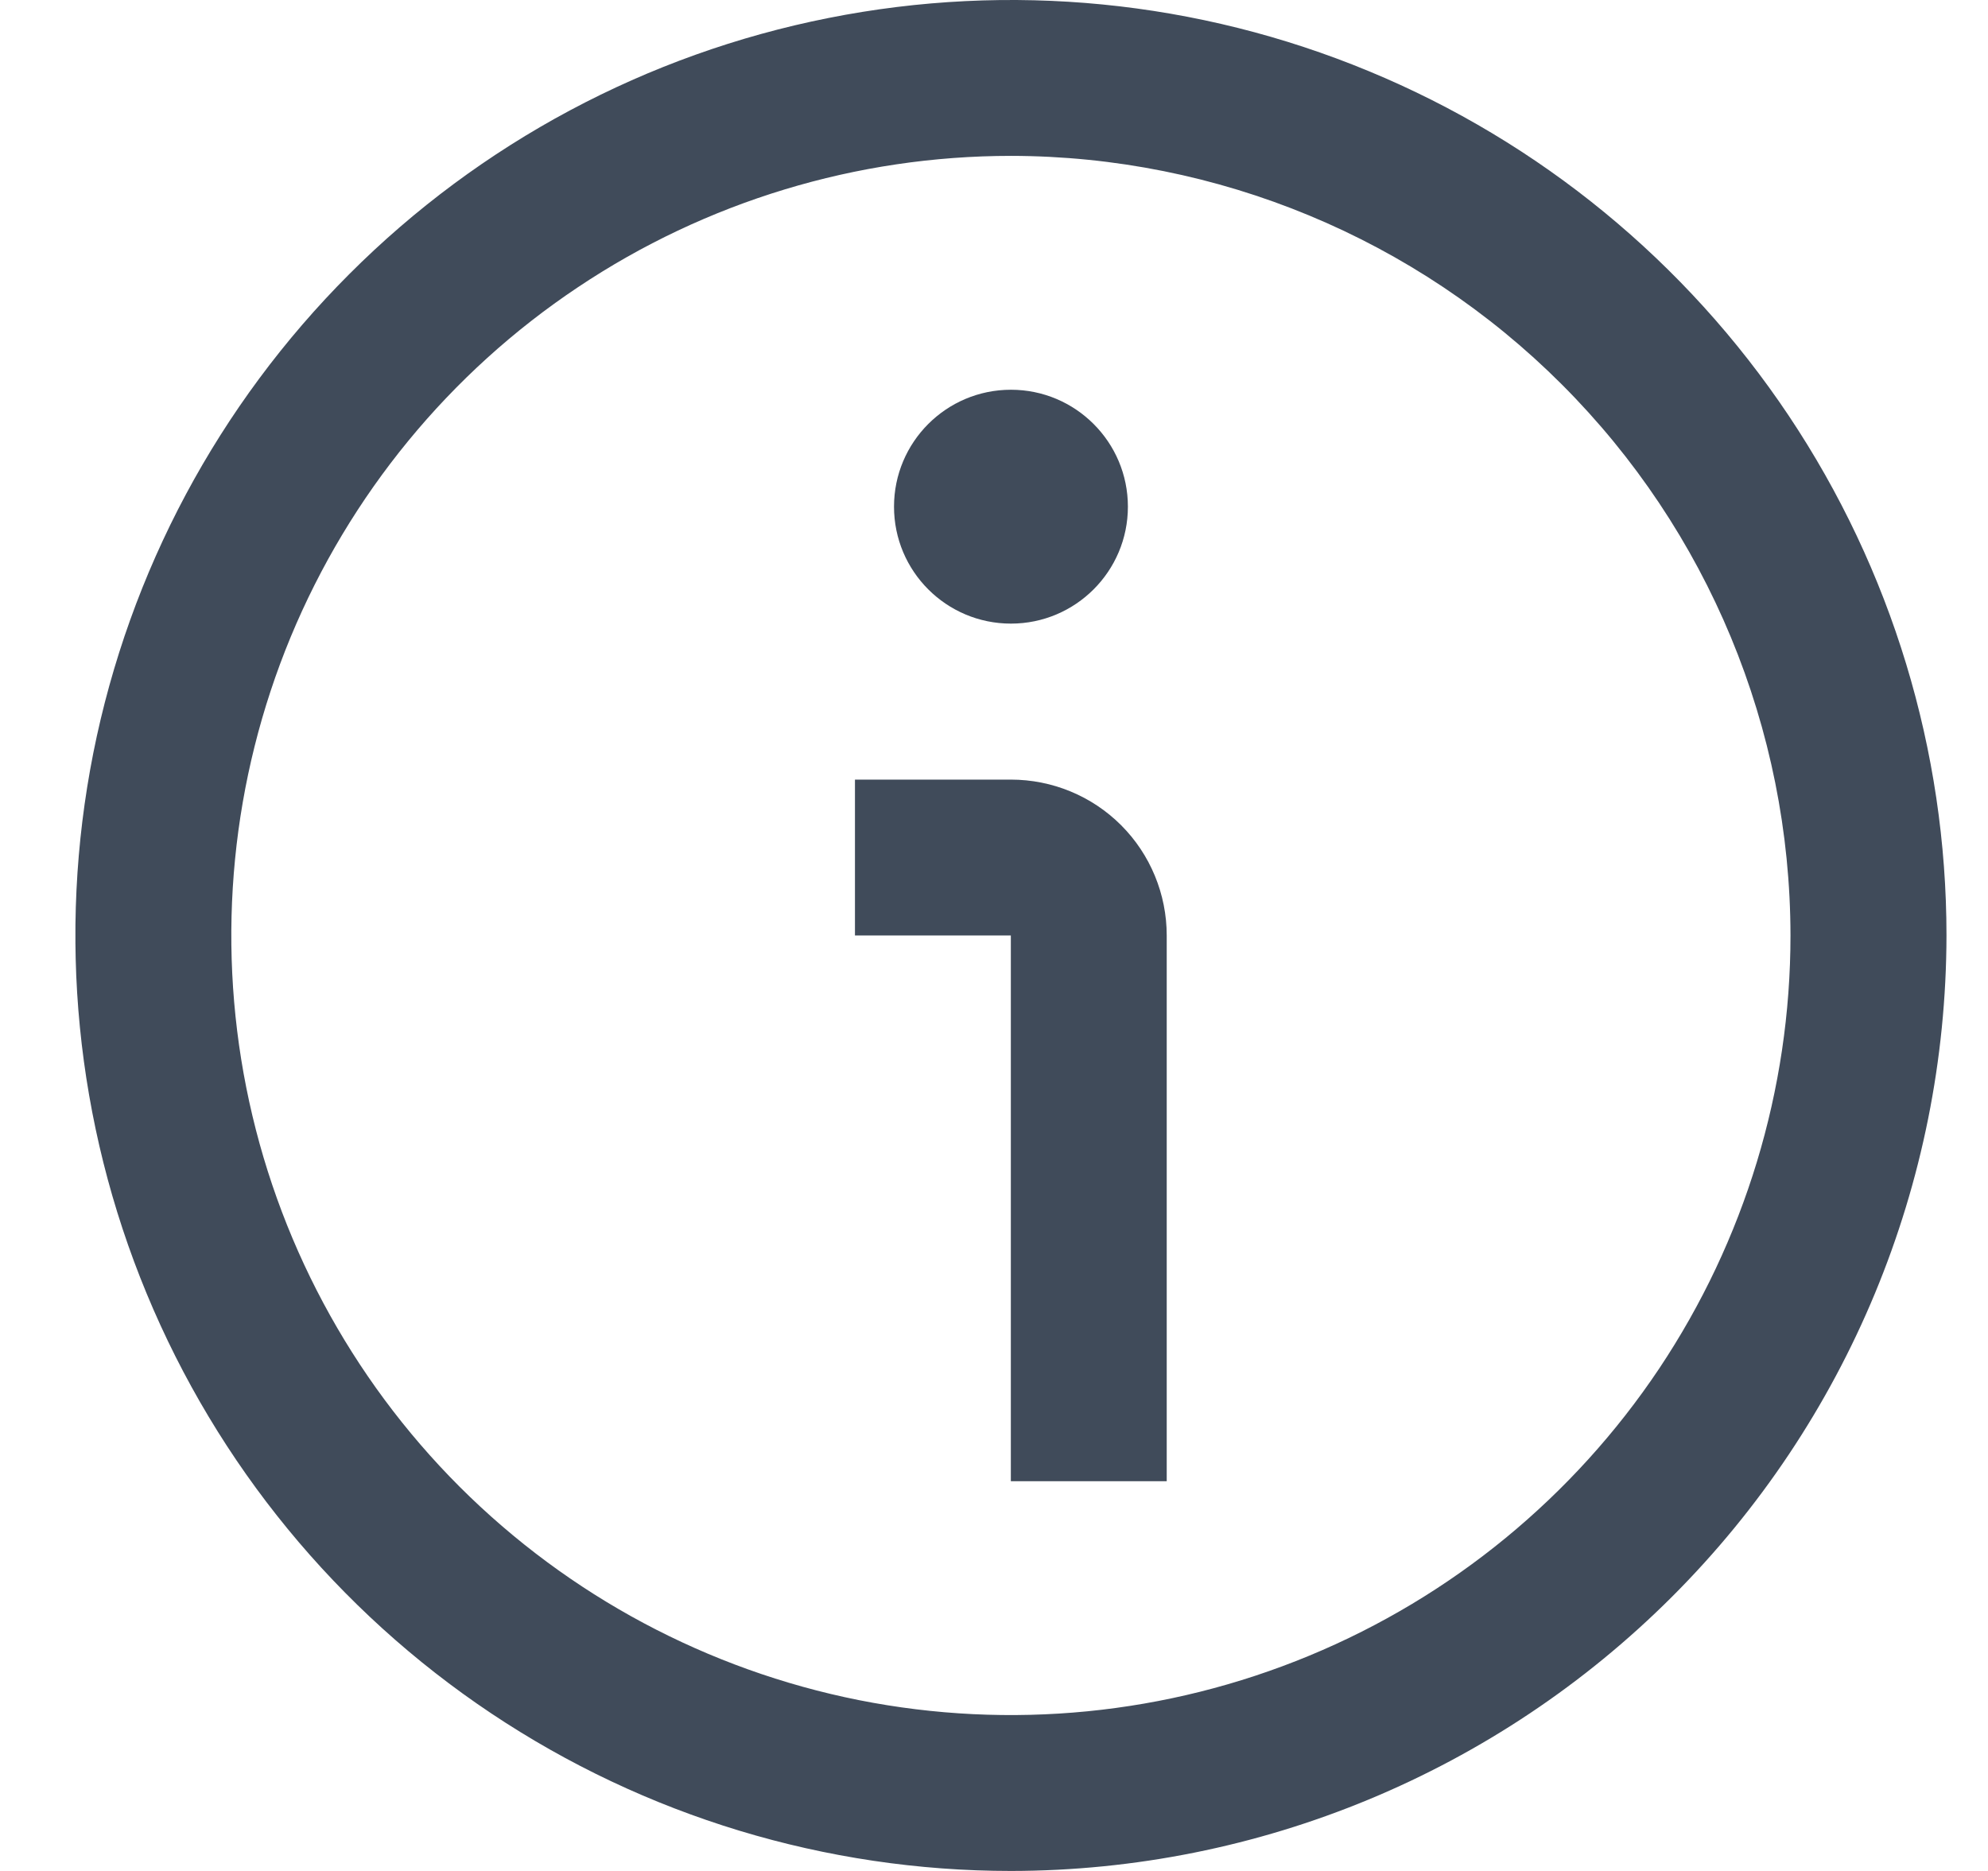
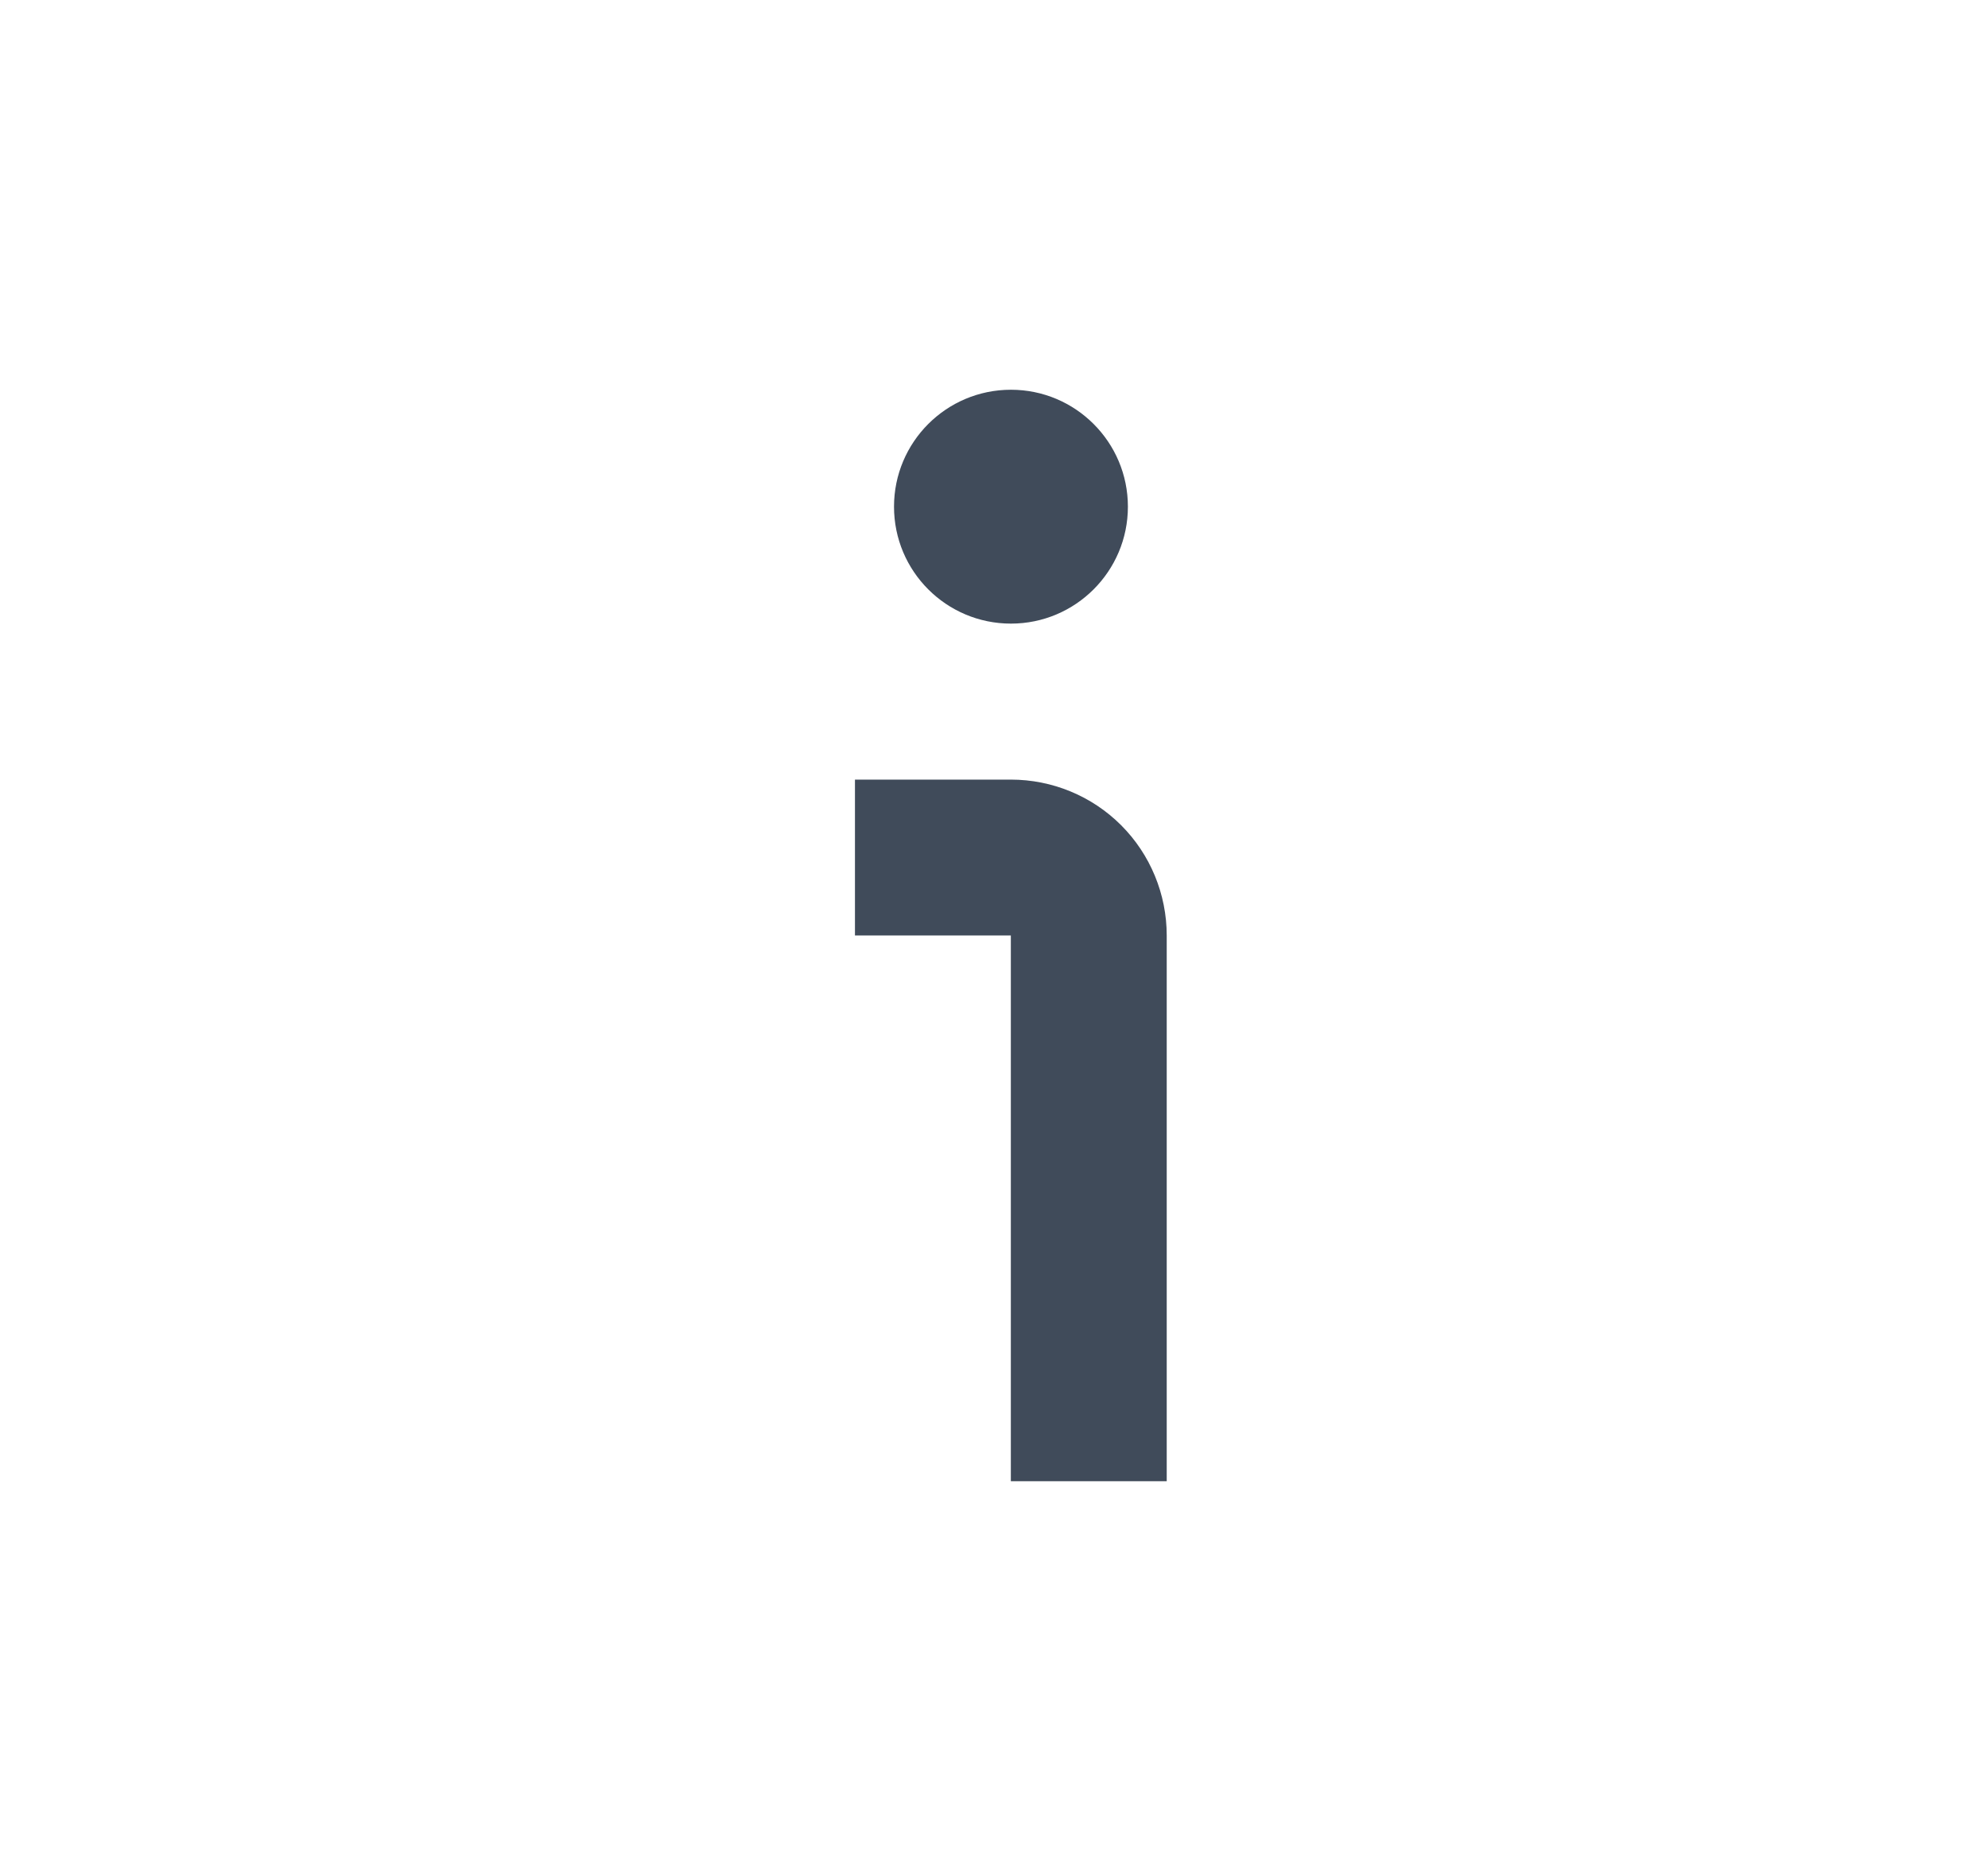
<svg xmlns="http://www.w3.org/2000/svg" fill="none" viewBox="0 0 17 16" height="16" width="17">
  <g clip-path="url(#clip0_4297_3359)">
-     <path fill="#404B5A" d="M8.645 16C7.062 16 5.516 15.531 4.2 14.652C2.884 13.773 1.859 12.523 1.254 11.062C0.648 9.6 0.49 7.991 0.798 6.439C1.107 4.887 1.869 3.462 2.988 2.343C4.106 1.224 5.532 0.462 7.084 0.154C8.636 -0.155 10.244 0.003 11.706 0.609C13.168 1.214 14.417 2.24 15.296 3.555C16.175 4.871 16.645 6.418 16.645 8C16.642 10.121 15.799 12.155 14.299 13.654C12.799 15.154 10.766 15.998 8.645 16V16ZM8.645 1.333C7.326 1.333 6.037 1.724 4.941 2.457C3.844 3.189 2.99 4.231 2.485 5.449C1.981 6.667 1.849 8.007 2.106 9.301C2.363 10.594 2.998 11.782 3.93 12.714C4.863 13.646 6.051 14.281 7.344 14.539C8.637 14.796 9.978 14.664 11.196 14.159C12.414 13.655 13.455 12.8 14.188 11.704C14.92 10.607 15.311 9.319 15.311 8C15.309 6.232 14.606 4.538 13.356 3.288C12.107 2.038 10.412 1.335 8.645 1.333V1.333Z" />
    <path fill="#404B5A" d="M9.977 12.667H8.644V8H7.311V6.667H8.644C8.998 6.667 9.337 6.807 9.587 7.057C9.837 7.307 9.977 7.647 9.977 8V12.667Z" />
    <path fill="#404B5A" d="M8.645 5.333C9.197 5.333 9.645 4.885 9.645 4.333C9.645 3.781 9.197 3.333 8.645 3.333C8.092 3.333 7.645 3.781 7.645 4.333C7.645 4.885 8.092 5.333 8.645 5.333Z" />
  </g>
  <defs>
    <clipPath id="clip0_4297_3359">
      <rect transform="translate(0.645)" fill="white" height="16" width="16" />
    </clipPath>
  </defs>
</svg>